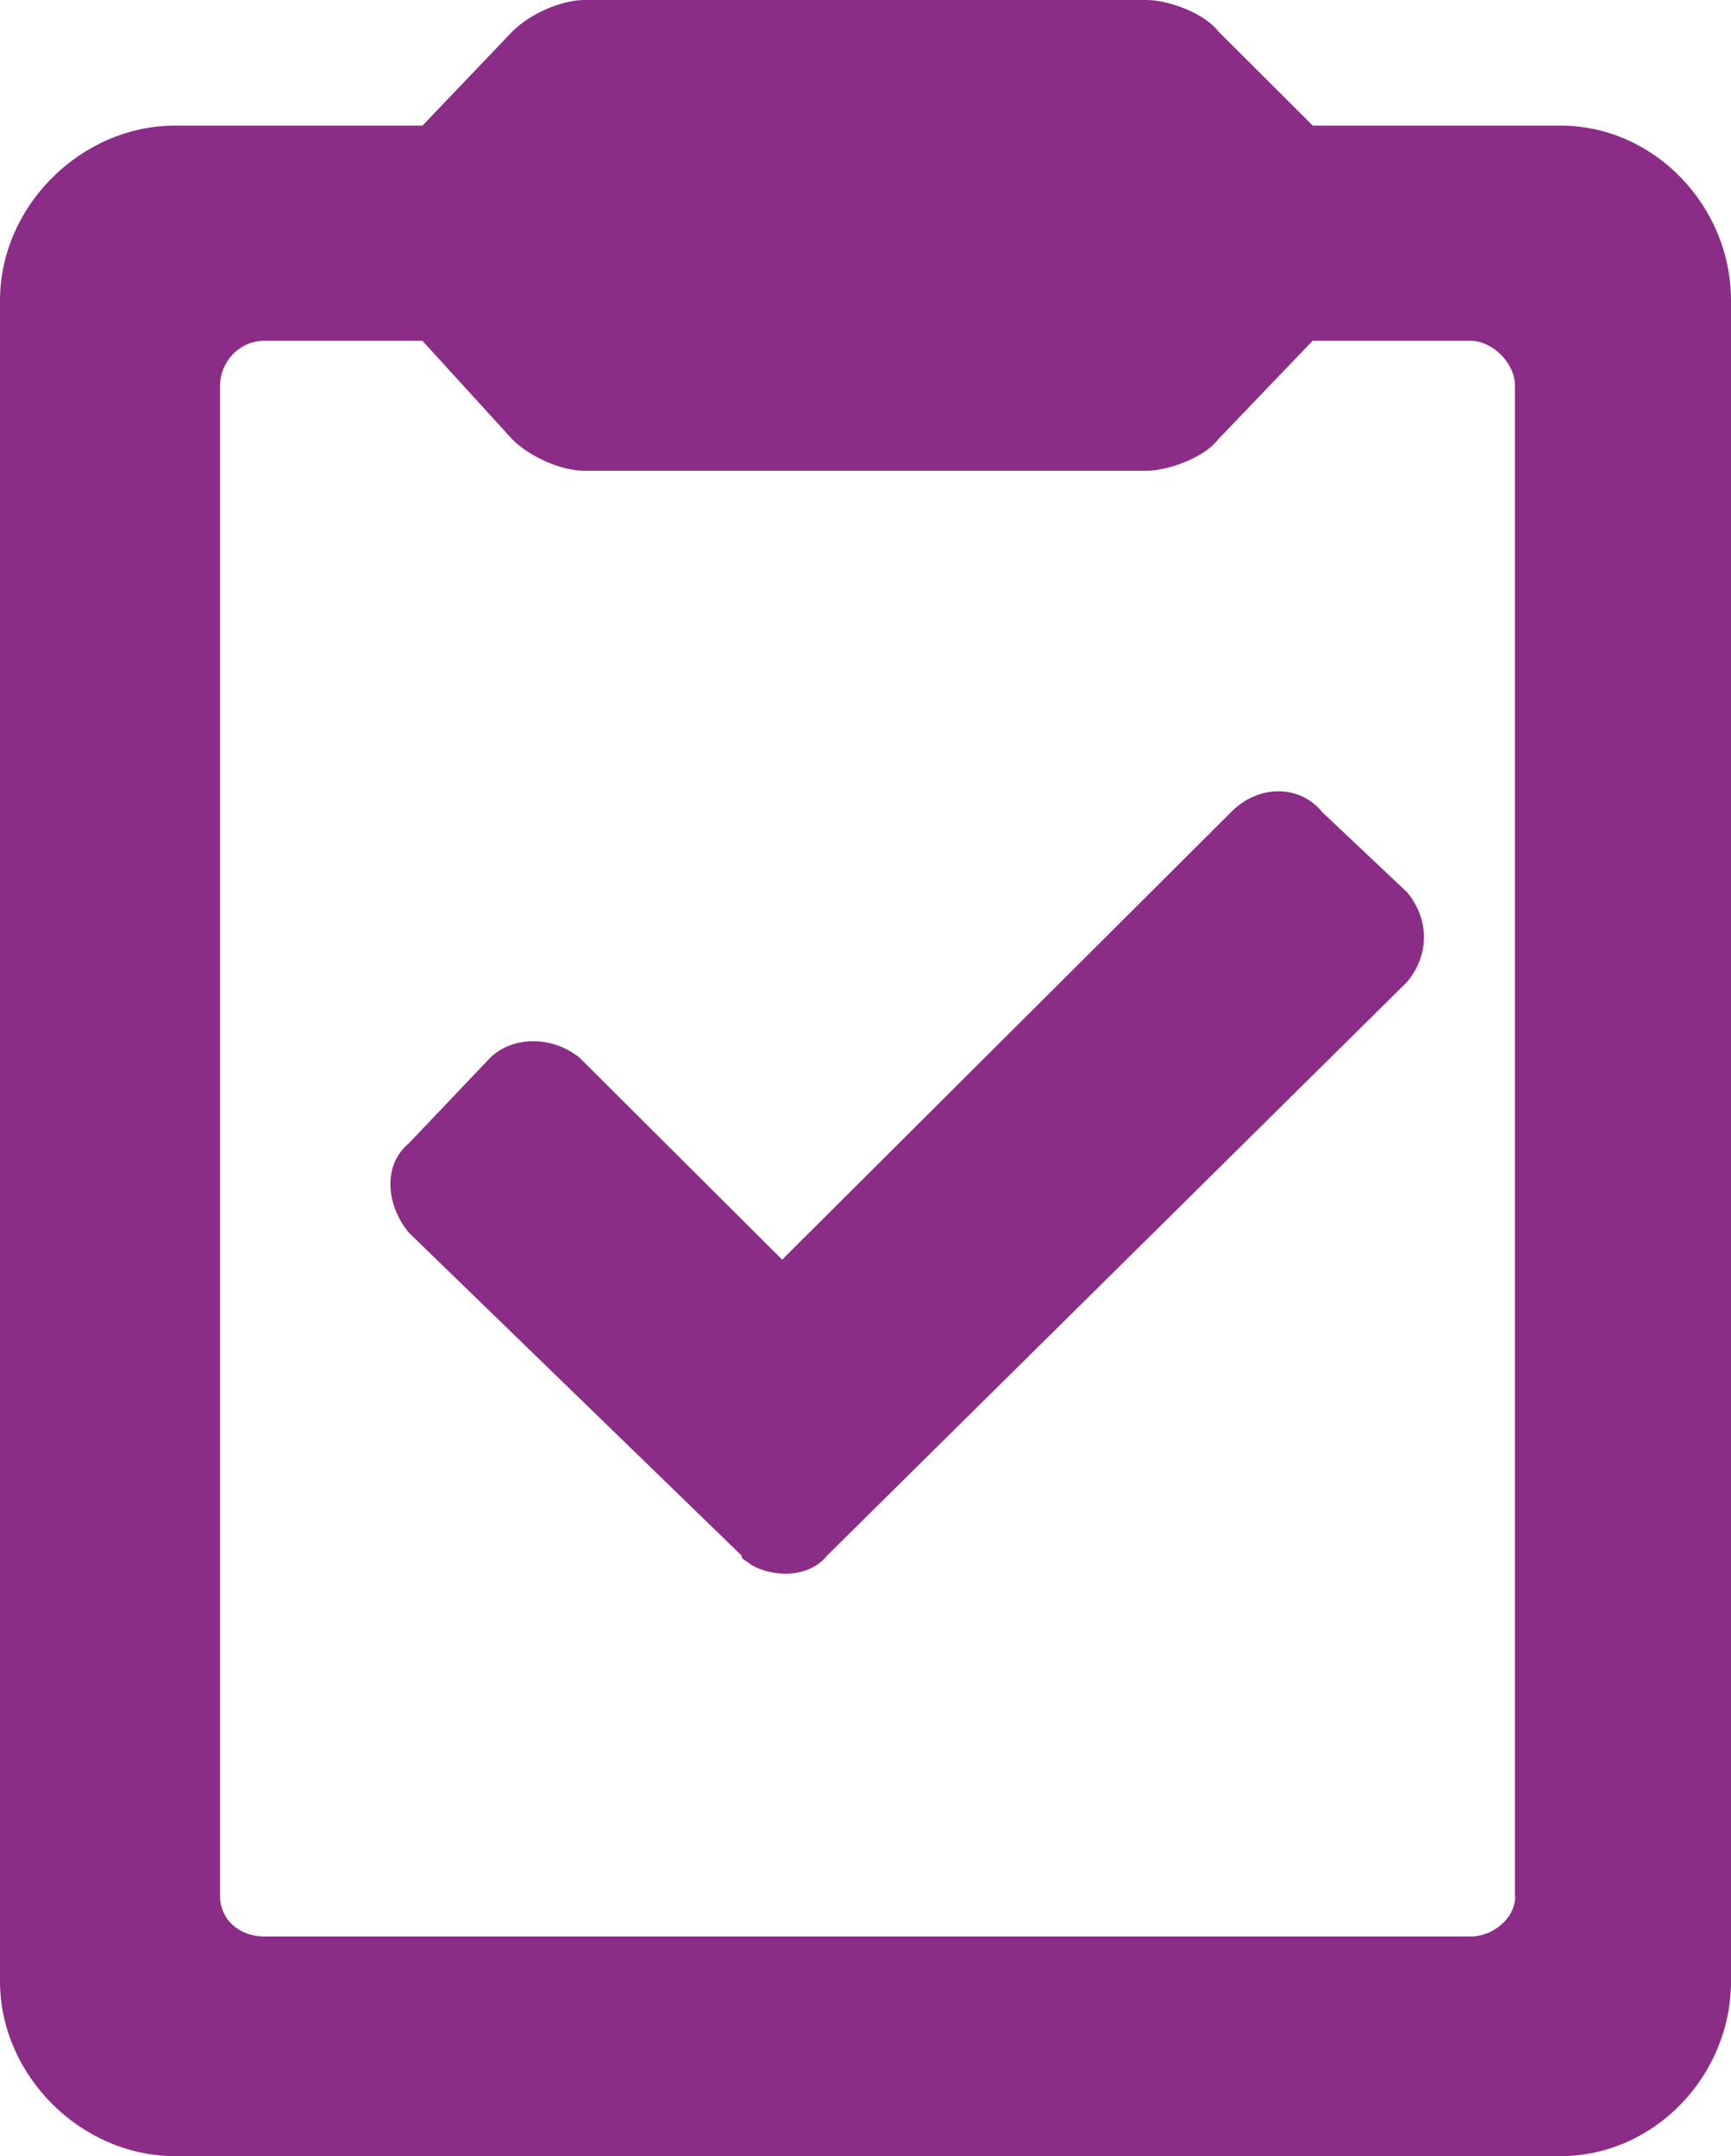
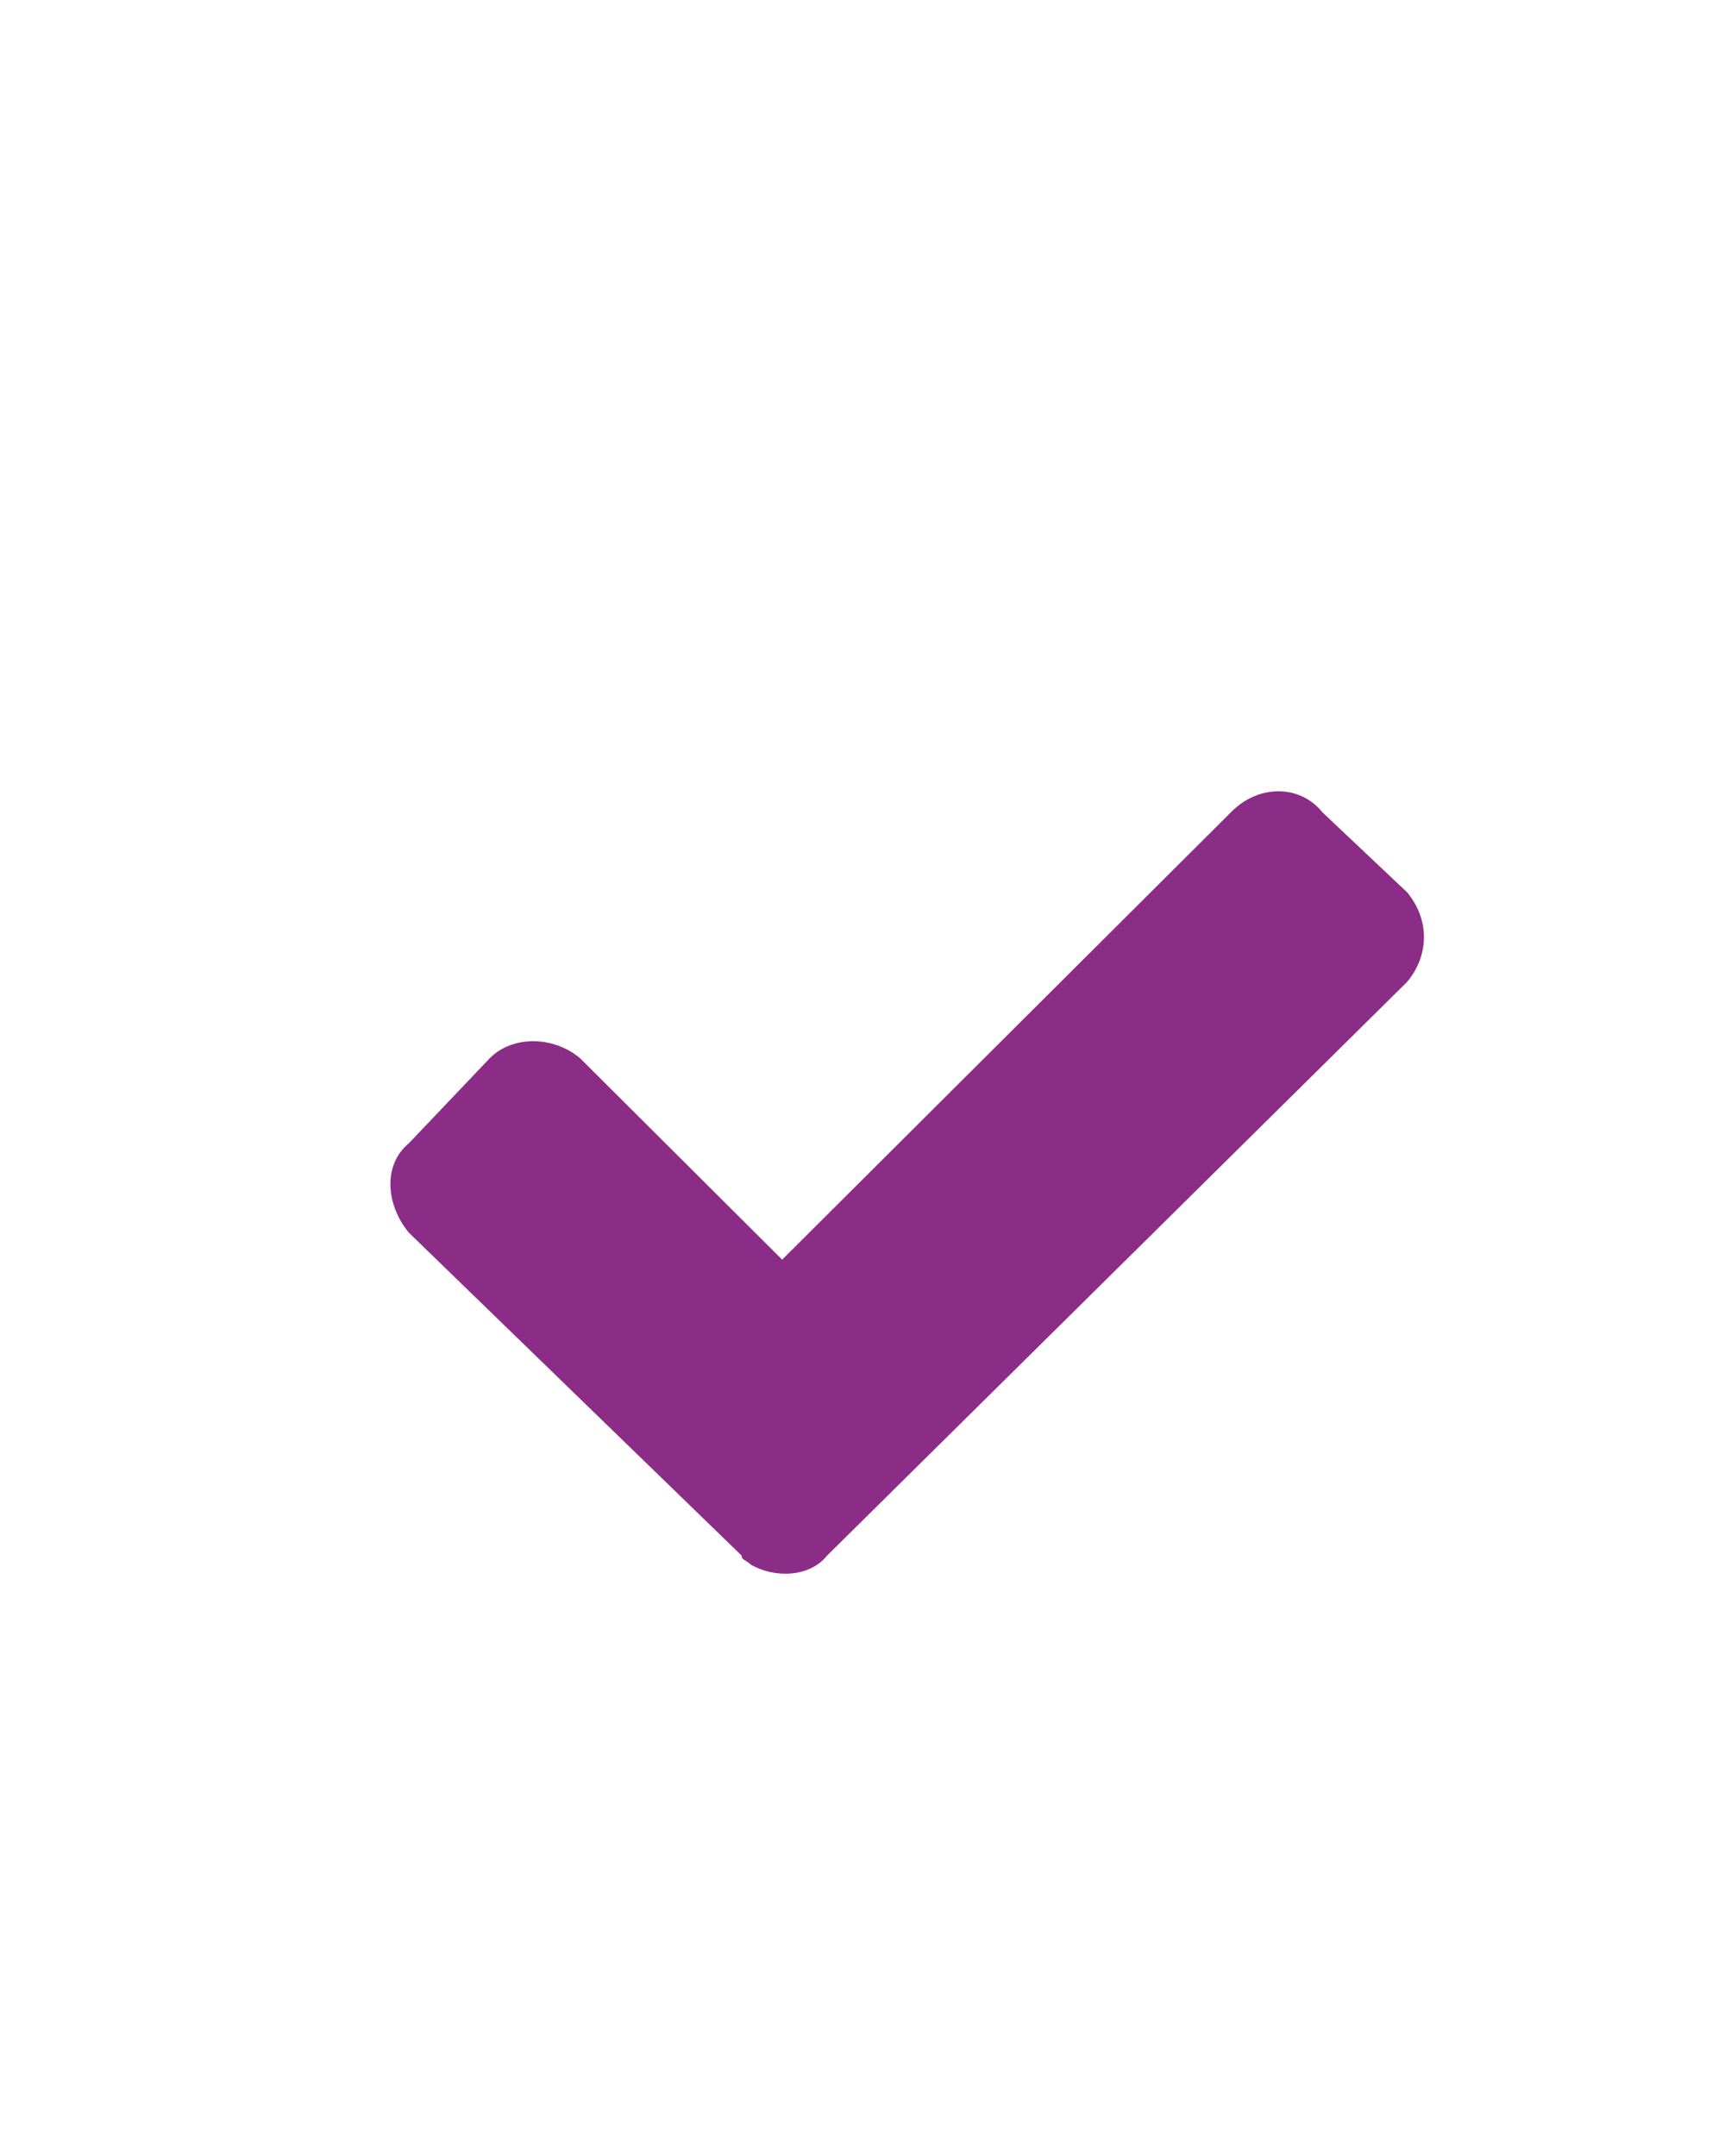
<svg xmlns="http://www.w3.org/2000/svg" viewBox="0 0 448.36 558.51">
  <g fill="#8b2d87">
-     <path d="m404.07 32.53h-64.04l-24.47-24.39c-3.49-4.65-12.79-8.14-18.63-8.14h-145.58c-5.84 0-13.98 3.49-18.63 8.14l-23.28 24.39h-64.03c-24.47 0-45.41 20.9-45.41 45.29v435.41c0 24.39 20.97 45.29 45.41 45.29h358.7c24.47 0 44.25-20.9 44.25-45.29v-435.41c0-24.39-19.78-45.29-44.25-45.29m-11.64 458.65c0 5.8-5.84 10.45-11.64 10.45h-312.19c-6.99 0-11.64-4.65-11.64-10.45v-391.32c0-5.8 4.65-11.6 11.64-11.6h40.76l23.28 25.54c4.65 4.65 12.79 8.14 18.63 8.14h145.59c5.84 0 15.13-3.49 18.63-8.14l24.47-25.54h40.76c5.84 0 11.64 5.8 11.64 11.6v391.28l.08.04z" />
    <path d="m342.34 210.18c-5.84-6.95-16.29-6.95-23.28 0l-116.47 116.11-52.4-52.23c-6.99-5.8-17.47-5.8-23.28 0l-20.97 22.05c-6.99 5.8-5.84 16.24 0 23.23l86.16 83.62c0 1.15 1.15 1.15 2.34 2.3 5.84 3.49 15.14 3.49 19.78-2.3l150.23-148.6c5.84-6.95 5.84-16.25 0-23.24l-22.13-20.9v-.04z" />
  </g>
</svg>